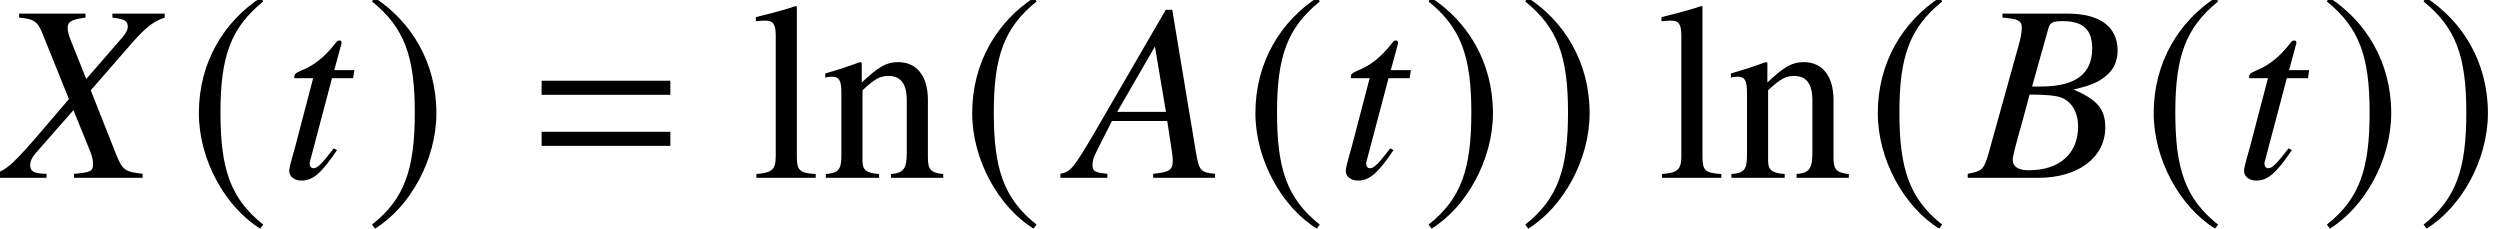
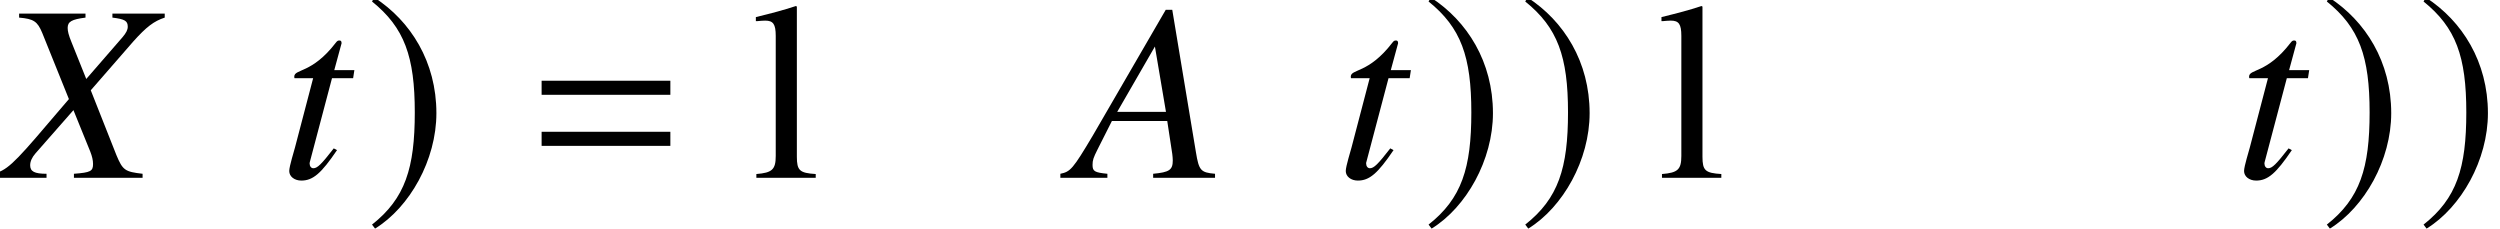
<svg xmlns="http://www.w3.org/2000/svg" xmlns:xlink="http://www.w3.org/1999/xlink" version="1.1" width="108.043pt" height="9.879pt" viewBox="71.335 61.058 108.043 9.879">
  <defs>
    <path id="g11-108" d="M2.793 0V-0.163C2.098 -0.206 1.978 -0.315 1.978 -0.913V-7.401L1.935 -7.423C1.369 -7.238 0.956 -7.13 0.206 -6.945V-6.771H0.272C0.391 -6.782 0.522 -6.793 0.609 -6.793C0.956 -6.793 1.065 -6.641 1.065 -6.13V-0.946C1.065 -0.359 0.913 -0.217 0.228 -0.163V0H2.793Z" />
-     <path id="g11-110" d="M5.271 0V-0.163C4.739 -0.217 4.608 -0.348 4.608 -0.88V-3.369C4.608 -4.391 4.13 -4.999 3.326 -4.999C2.826 -4.999 2.489 -4.815 1.75 -4.119V-4.978L1.674 -4.999C1.141 -4.804 0.772 -4.684 0.174 -4.51V-4.326C0.239 -4.358 0.348 -4.369 0.467 -4.369C0.772 -4.369 0.869 -4.206 0.869 -3.673V-0.978C0.869 -0.359 0.75 -0.206 0.196 -0.163V0H2.5V-0.163C1.945 -0.206 1.782 -0.337 1.782 -0.728V-3.782C2.304 -4.271 2.543 -4.402 2.902 -4.402C3.434 -4.402 3.695 -4.065 3.695 -3.347V-1.076C3.695 -0.391 3.554 -0.206 3.011 -0.163V0H5.271Z" />
    <path id="g1-61" d="M5.999 -3.587V-4.195H0.435V-3.587H5.999ZM5.999 -1.38V-1.989H0.435V-1.38H5.999Z" />
-     <path id="g4-185" d="M3.206 -7.793C1.63 -6.771 0.522 -5.01 0.522 -2.793C0.522 -0.772 1.674 1.272 3.174 2.195L3.304 2.022C1.869 0.891 1.456 -0.424 1.456 -2.826C1.456 -5.239 1.902 -6.488 3.304 -7.619L3.206 -7.793Z" />
    <path id="g4-186" d="M0.413 -7.793L0.315 -7.619C1.717 -6.488 2.163 -5.239 2.163 -2.826C2.163 -0.424 1.75 0.891 0.315 2.022L0.446 2.195C1.945 1.272 3.097 -0.772 3.097 -2.793C3.097 -5.01 1.989 -6.771 0.413 -7.793Z" />
    <path id="g7-22" d="M6.13 0V-0.174C5.51 -0.228 5.434 -0.315 5.304 -1.109L4.282 -7.26H4L0.848 -1.826C-0.011 -0.38 -0.12 -0.261 -0.554 -0.174V0H1.478V-0.174C0.924 -0.228 0.837 -0.283 0.837 -0.554C0.837 -0.761 0.869 -0.859 1.054 -1.228L1.674 -2.456H4.065L4.282 -1.032C4.293 -0.935 4.304 -0.837 4.304 -0.75C4.304 -0.337 4.152 -0.239 3.456 -0.174V0H6.13ZM4.01 -2.848H1.902L3.532 -5.673L4.01 -2.848Z" />
-     <path id="g7-23" d="M5.858 -2.174C5.858 -2.967 5.521 -3.369 4.489 -3.815C5.26 -4 5.575 -4.13 5.923 -4.434C6.228 -4.695 6.391 -5.054 6.391 -5.499C6.391 -6.532 5.619 -7.097 4.217 -7.097H1.413V-6.923C2.098 -6.869 2.25 -6.793 2.25 -6.478C2.25 -6.315 2.206 -6.054 2.13 -5.782L0.793 -0.978C0.598 -0.348 0.522 -0.283 -0.087 -0.174V0H2.978C4.684 0 5.858 -0.88 5.858 -2.174ZM4.684 -2.217C4.684 -1.043 3.88 -0.326 2.554 -0.326C2.098 -0.326 1.858 -0.478 1.858 -0.783C1.858 -0.924 1.989 -1.435 2.239 -2.304L2.587 -3.597C3.271 -3.597 3.739 -3.554 3.956 -3.467C4.413 -3.293 4.684 -2.815 4.684 -2.217ZM5.293 -5.597C5.293 -4.478 4.565 -3.945 3.065 -3.945H2.695L3.402 -6.467C3.467 -6.706 3.597 -6.771 4.021 -6.771C4.902 -6.771 5.293 -6.401 5.293 -5.597Z" />
    <path id="g7-45" d="M6.162 0V-0.174C5.402 -0.261 5.304 -0.326 5.032 -0.978L3.923 -3.782L5.76 -5.891C6.325 -6.521 6.651 -6.771 7.119 -6.923V-7.097H4.858V-6.923C5.391 -6.858 5.521 -6.782 5.521 -6.532C5.521 -6.391 5.456 -6.271 5.304 -6.086L3.728 -4.271L3.087 -5.869C2.967 -6.162 2.924 -6.336 2.924 -6.478C2.924 -6.749 3.097 -6.847 3.695 -6.923V-7.097H0.826V-6.923C1.456 -6.869 1.619 -6.76 1.826 -6.26L2.978 -3.402L2.076 -2.348C0.565 -0.565 0.261 -0.293 -0.315 -0.174V0H2.011V-0.174C1.489 -0.174 1.304 -0.272 1.304 -0.543C1.304 -0.706 1.38 -0.88 1.532 -1.054L3.174 -2.924L3.902 -1.13C3.978 -0.935 4.021 -0.761 4.021 -0.598C4.021 -0.283 3.913 -0.228 3.195 -0.174V0H6.162Z" />
    <path id="g7-67" d="M3.217 -4.652H2.348L2.652 -5.771C2.663 -5.793 2.663 -5.815 2.663 -5.825C2.663 -5.902 2.63 -5.934 2.576 -5.934C2.511 -5.934 2.478 -5.923 2.413 -5.836C1.38 -4.489 0.619 -4.717 0.619 -4.369C0.619 -4.358 0.619 -4.336 0.63 -4.304H1.435L0.652 -1.315C0.619 -1.174 0.402 -0.5 0.402 -0.293C0.402 -0.054 0.63 0.12 0.924 0.12C1.424 0.12 1.782 -0.185 2.467 -1.196L2.326 -1.272C1.793 -0.587 1.619 -0.413 1.445 -0.413C1.348 -0.413 1.282 -0.5 1.282 -0.63C1.282 -0.641 1.282 -0.652 1.293 -0.685L2.25 -4.304H3.163L3.217 -4.652Z" />
  </defs>
  <g id="page1">
    <use x="71.335" y="68.742" xlink:href="#g7-45" />
    <use x="79.407" y="68.742" xlink:href="#g4-185" />
    <use x="83.433" y="68.742" xlink:href="#g7-67" />
    <use x="87.098" y="68.742" xlink:href="#g4-186" />
    <use x="94.307" y="68.742" xlink:href="#g1-61" />
    <use x="103.795" y="68.742" xlink:href="#g11-108" />
    <use x="106.828" y="68.742" xlink:href="#g11-110" />
    <use x="112.828" y="68.742" xlink:href="#g4-185" />
    <use x="117.715" y="68.742" xlink:href="#g7-22" />
    <use x="125.068" y="68.742" xlink:href="#g4-185" />
    <use x="129.093" y="68.742" xlink:href="#g7-67" />
    <use x="132.759" y="68.742" xlink:href="#g4-186" />
    <use x="136.937" y="68.742" xlink:href="#g4-186" />
    <use x="142.933" y="68.742" xlink:href="#g11-108" />
    <use x="145.966" y="68.742" xlink:href="#g11-110" />
    <use x="151.966" y="68.742" xlink:href="#g4-185" />
    <use x="156.461" y="68.742" xlink:href="#g7-23" />
    <use x="163.89" y="68.742" xlink:href="#g4-185" />
    <use x="167.915" y="68.742" xlink:href="#g7-67" />
    <use x="171.58" y="68.742" xlink:href="#g4-186" />
    <use x="175.759" y="68.742" xlink:href="#g4-186" />
  </g>
</svg>